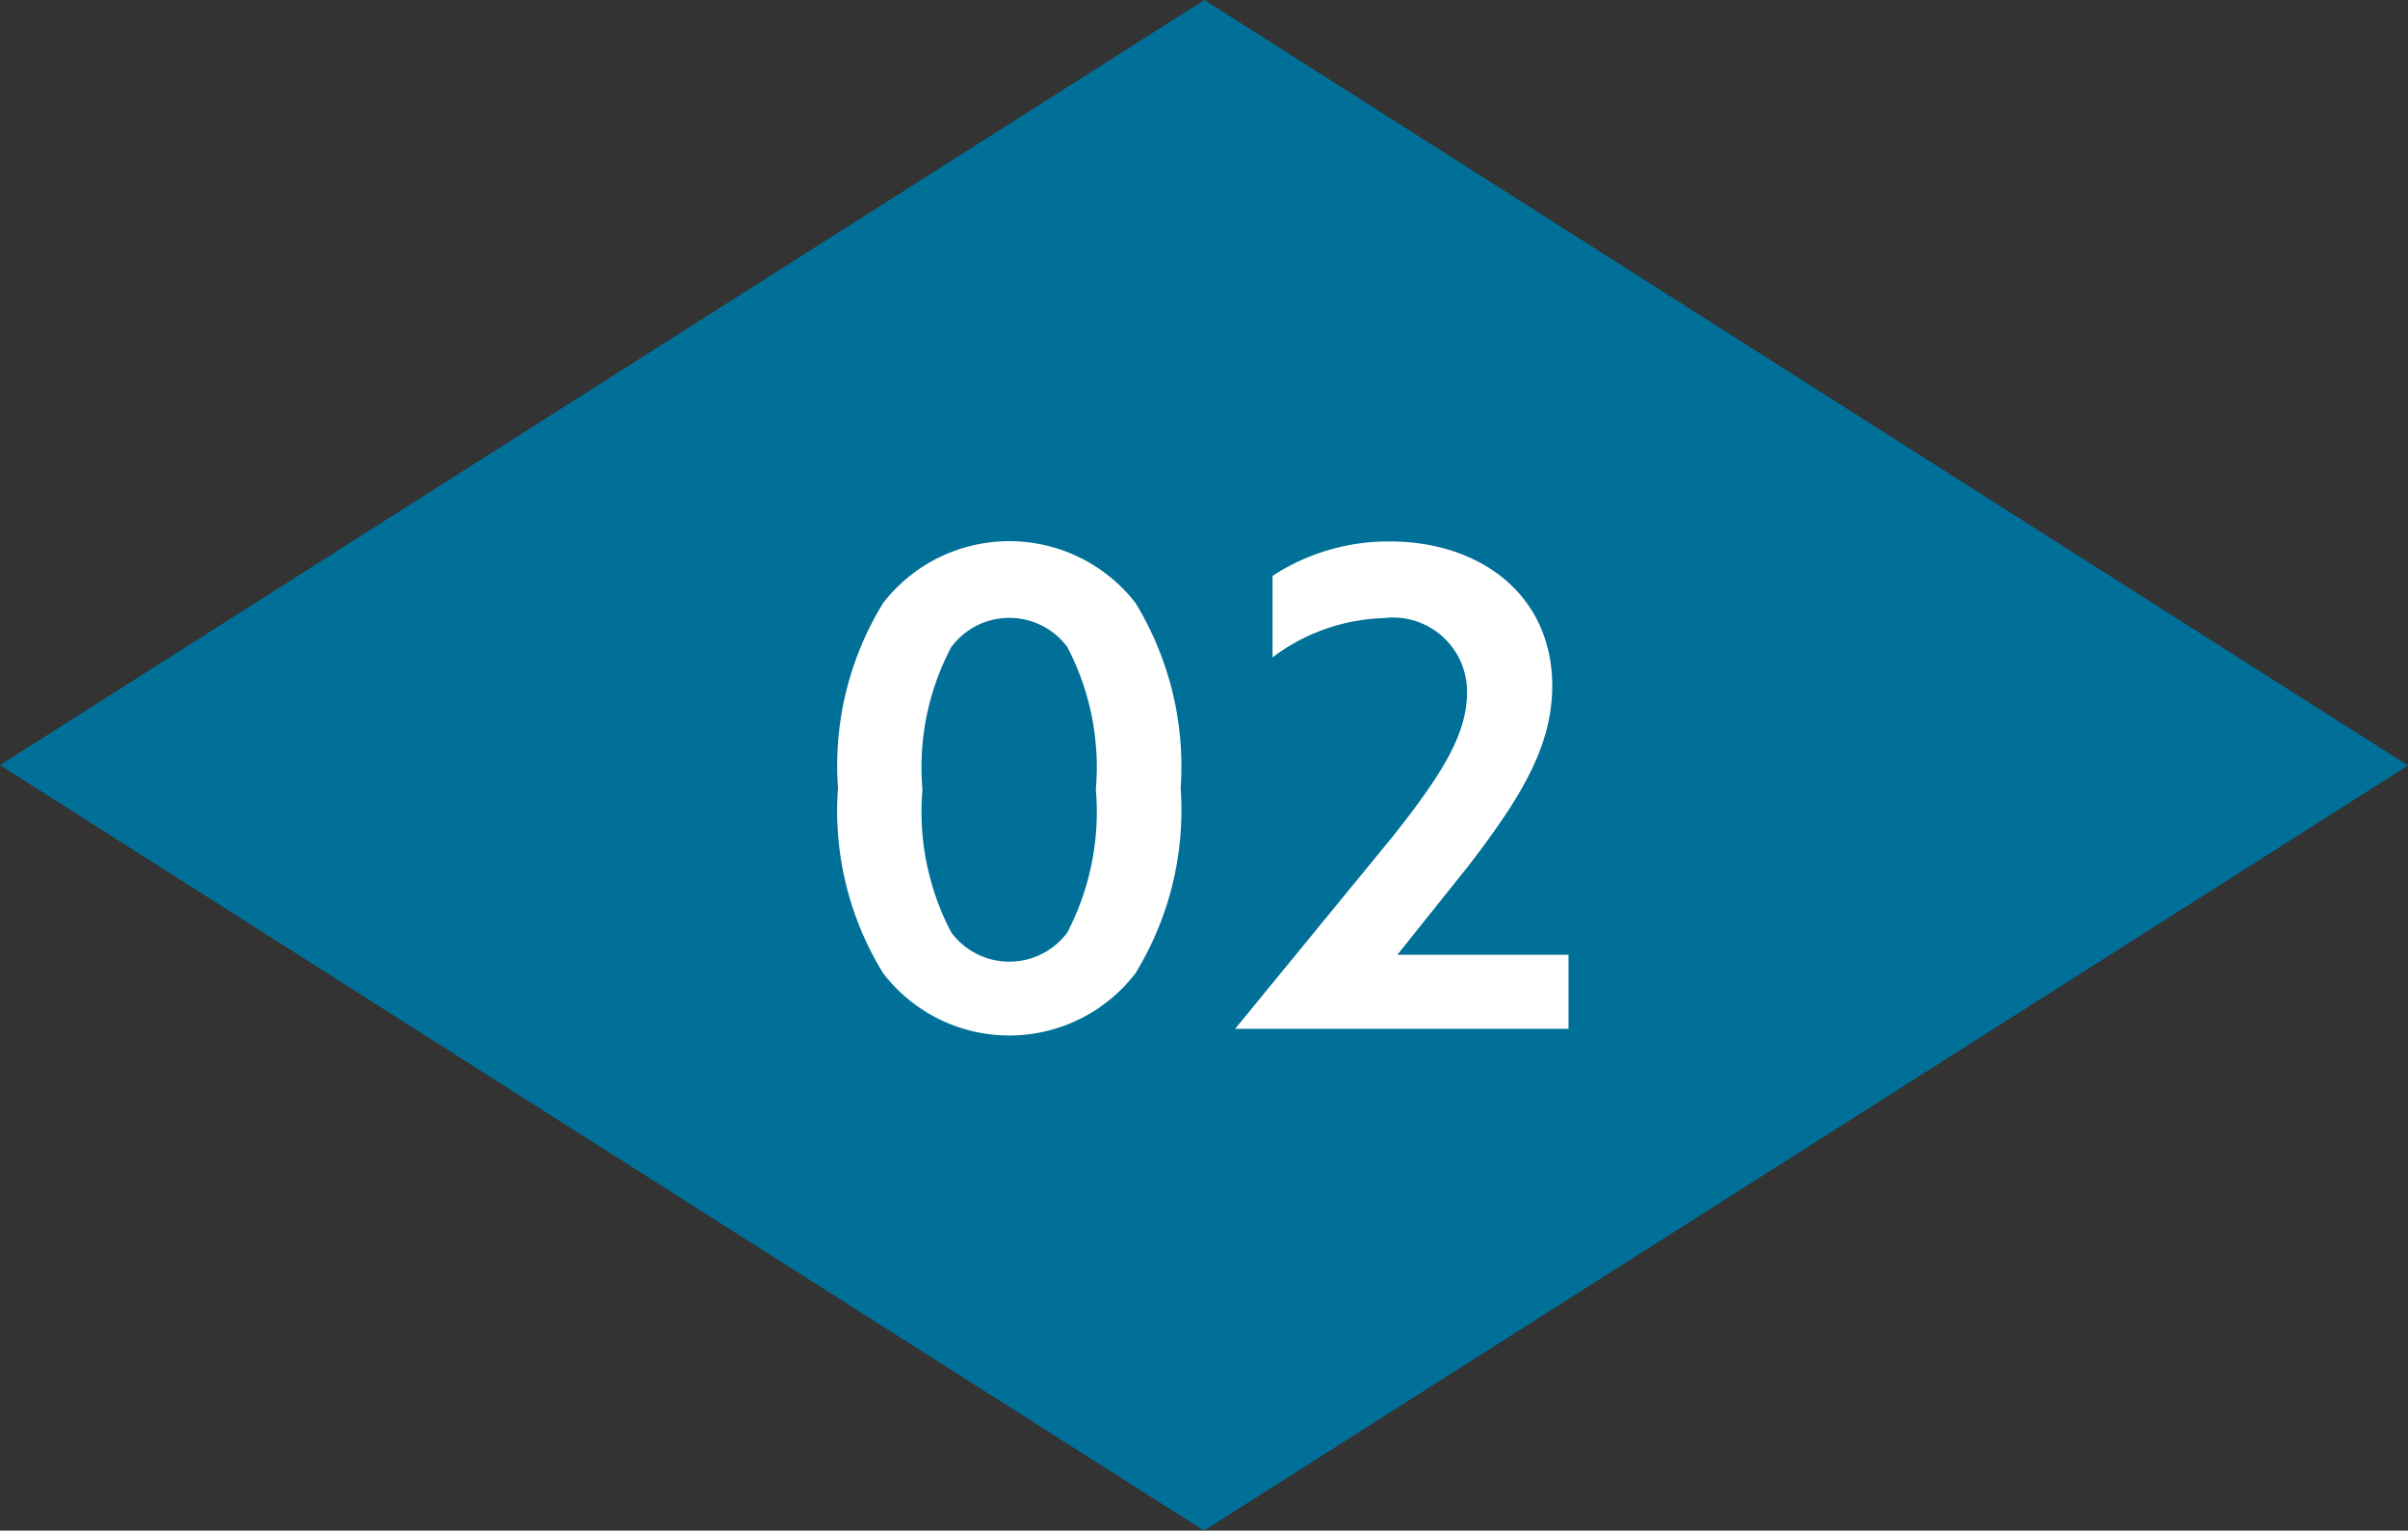
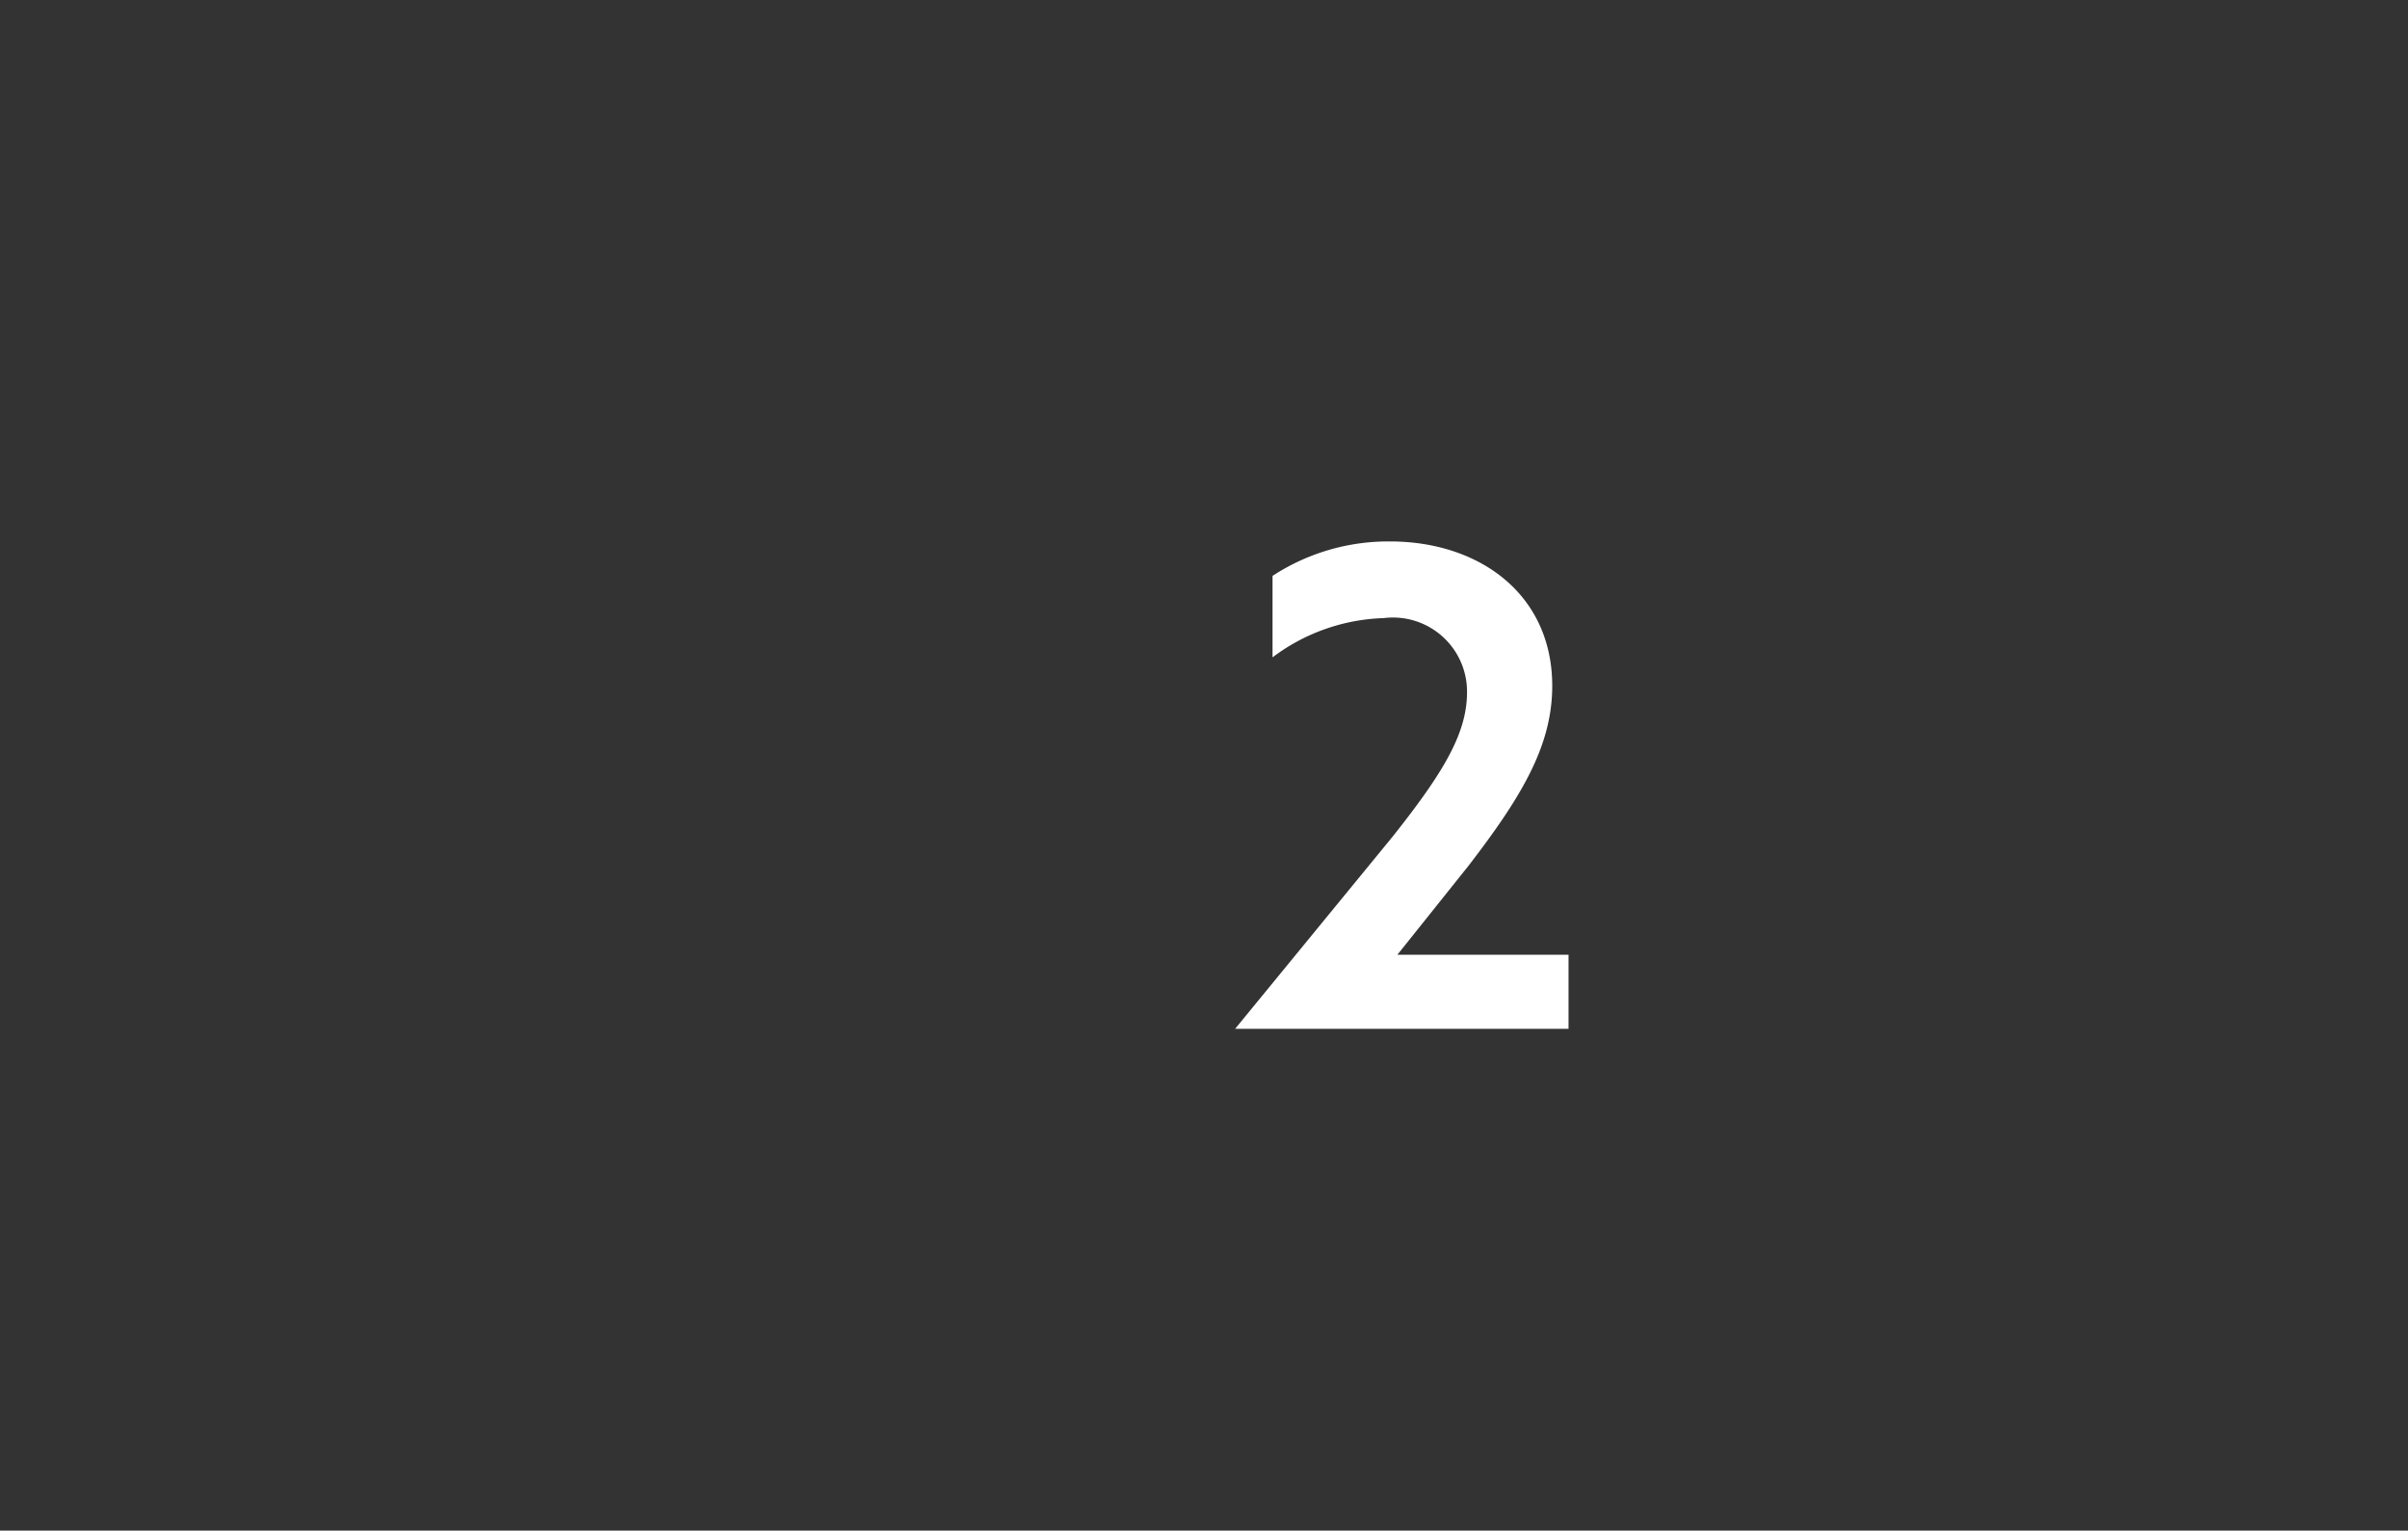
<svg xmlns="http://www.w3.org/2000/svg" viewBox="0 0 65 41.33">
  <rect x="0" y="0" width="65" height="41.33" fill="#333333" stroke="none" />
  <defs>
    <style>.a{fill:#007098;fill-rule:evenodd;}.b{fill:#fff;}</style>
  </defs>
  <title>アセット 14</title>
-   <polygon class="a" points="32.51 0 0 20.66 32.5 41.33 65 20.67 32.51 0" />
-   <path class="b" d="M23.84,16.28a4.31,4.31,0,0,1,6.81,0,8.47,8.47,0,0,1,1.22,5,8.43,8.43,0,0,1-1.22,5,4.29,4.29,0,0,1-6.81,0,8.36,8.36,0,0,1-1.22-5A8.4,8.4,0,0,1,23.84,16.28Zm1.84,8.9a1.95,1.95,0,0,0,3.13,0,7.05,7.05,0,0,0,.77-3.86,7,7,0,0,0-.77-3.85,1.95,1.95,0,0,0-3.13,0,6.94,6.94,0,0,0-.78,3.85A7,7,0,0,0,25.68,25.18Z" />
  <path class="b" d="M37.6,22.58c1.38-1.74,2-2.79,2-3.89a2,2,0,0,0-2.25-2,5.24,5.24,0,0,0-3,1.06v-2.2a5.71,5.71,0,0,1,3.17-.93c2.43,0,4.38,1.44,4.38,3.9,0,1.62-.83,3-2.27,4.87l-1.91,2.39,0,0h4.62v2h-9v0Z" />
</svg>